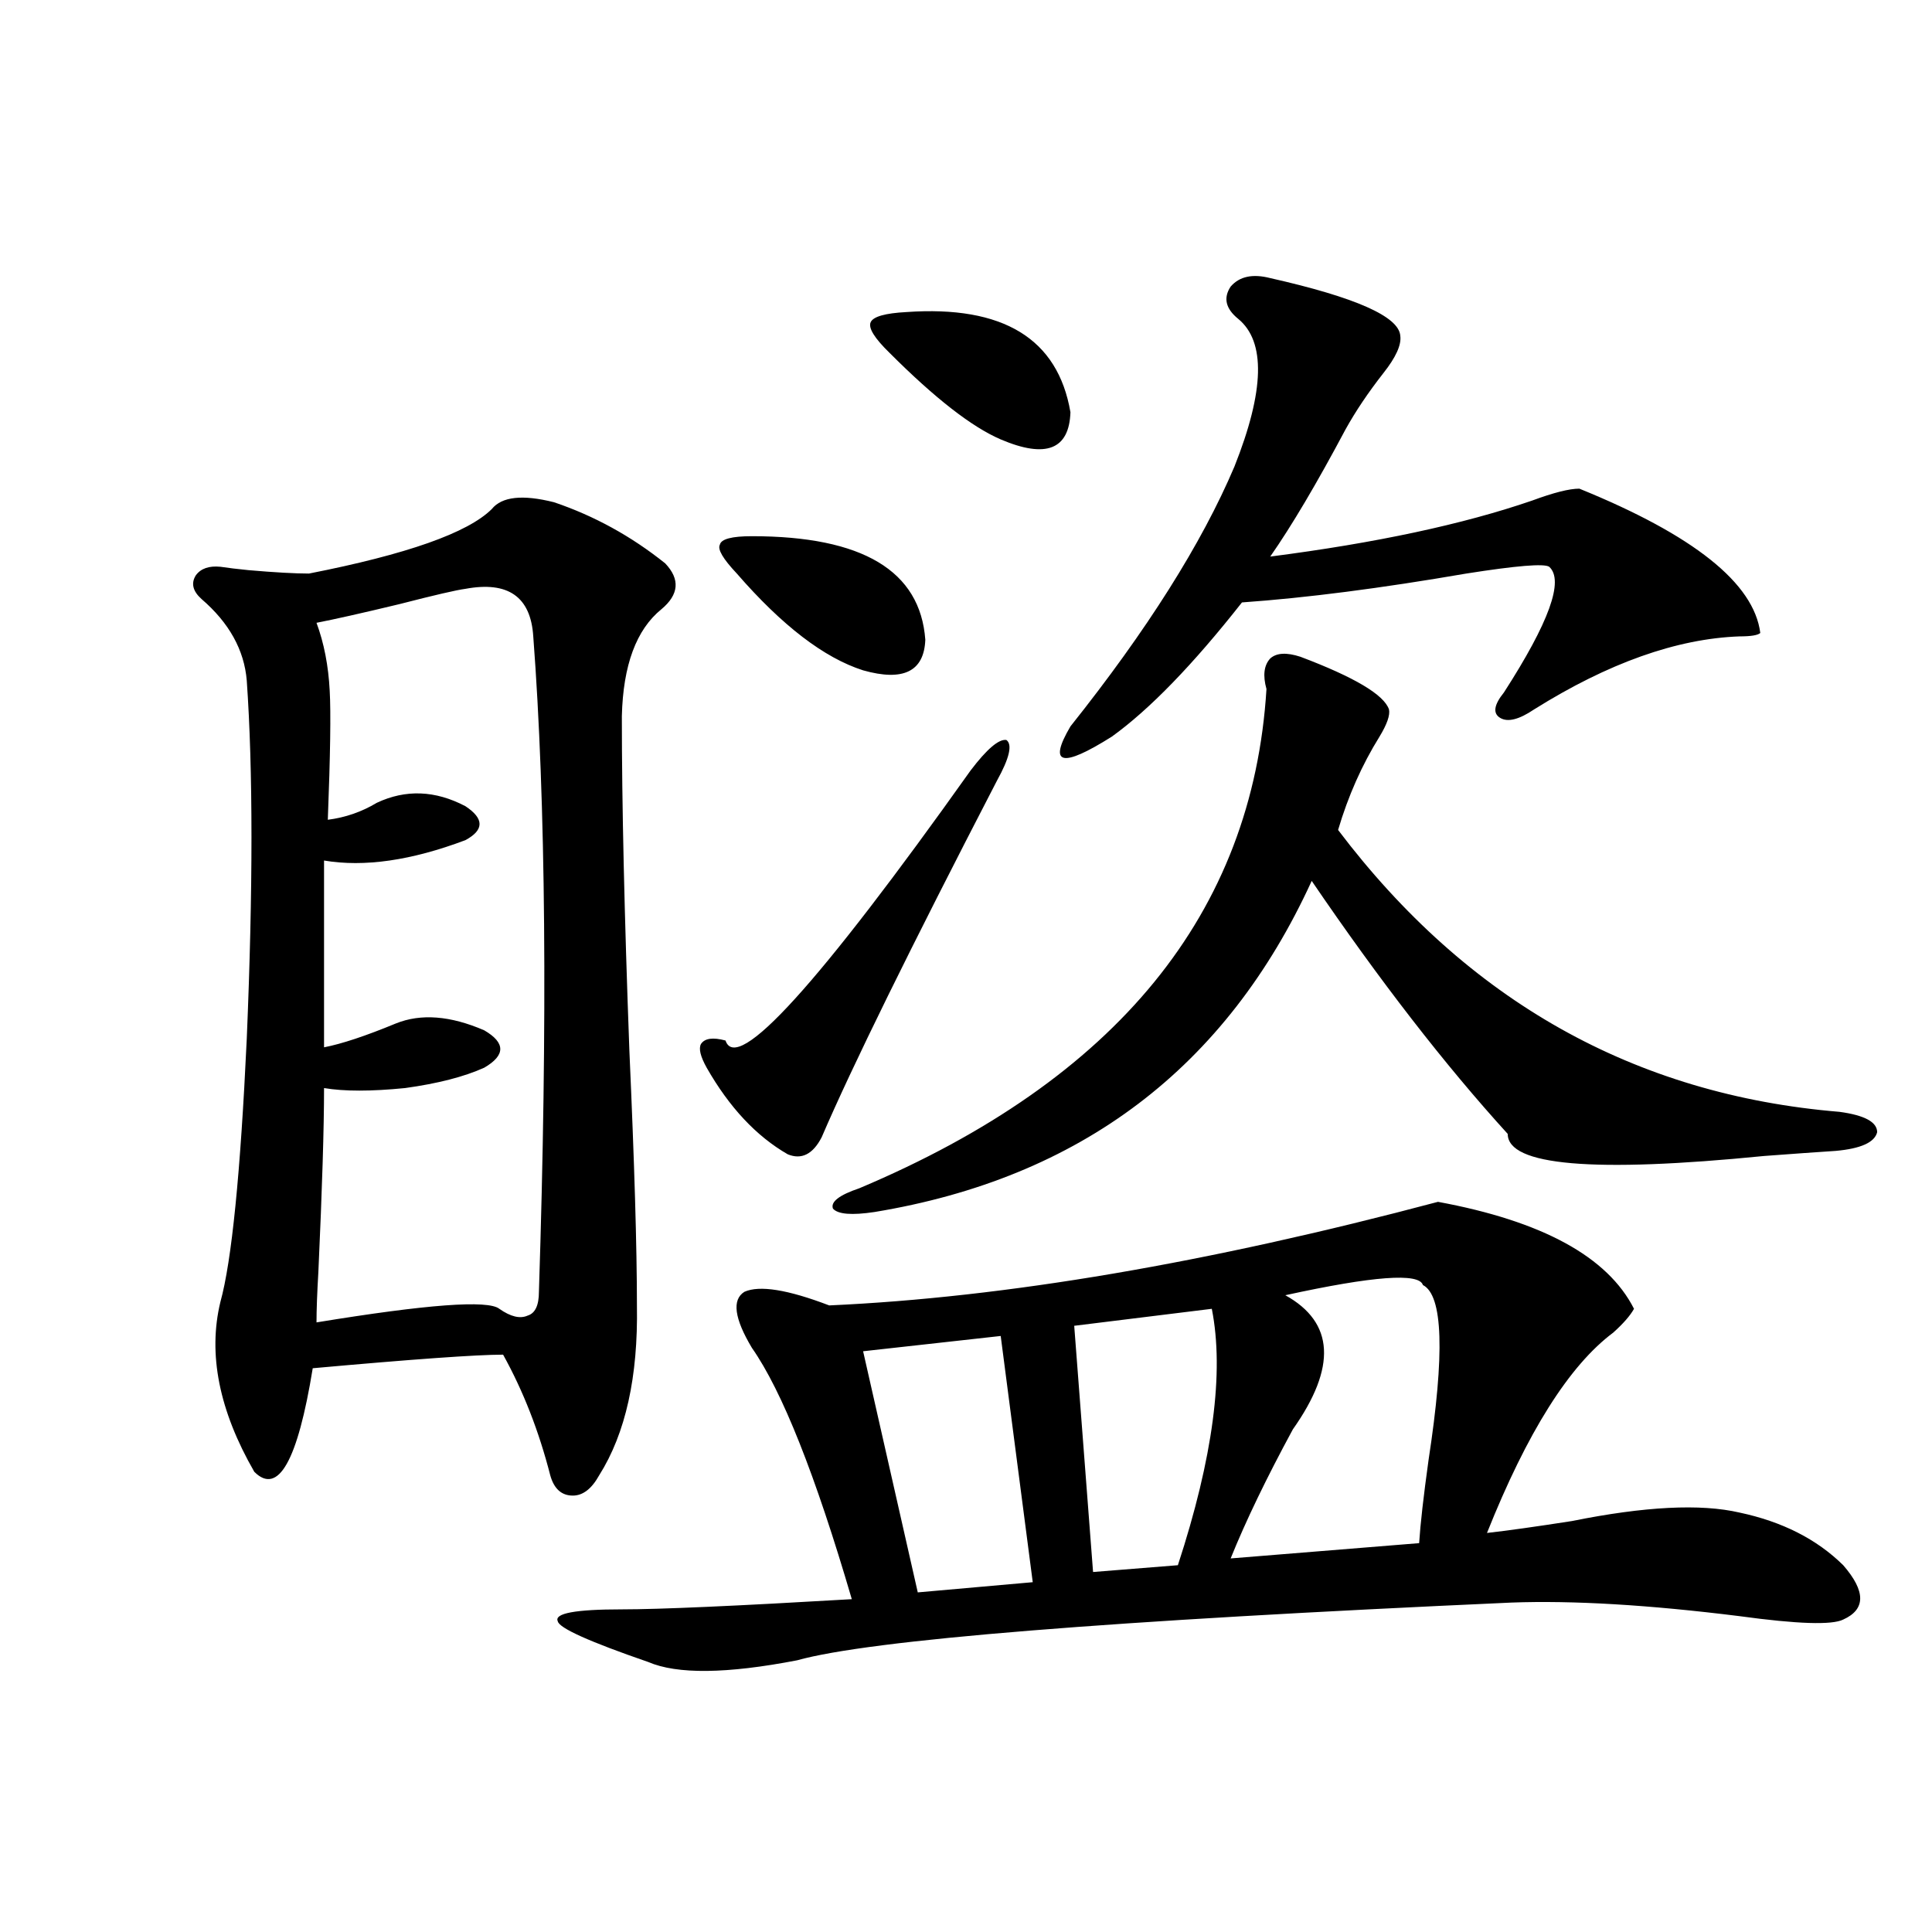
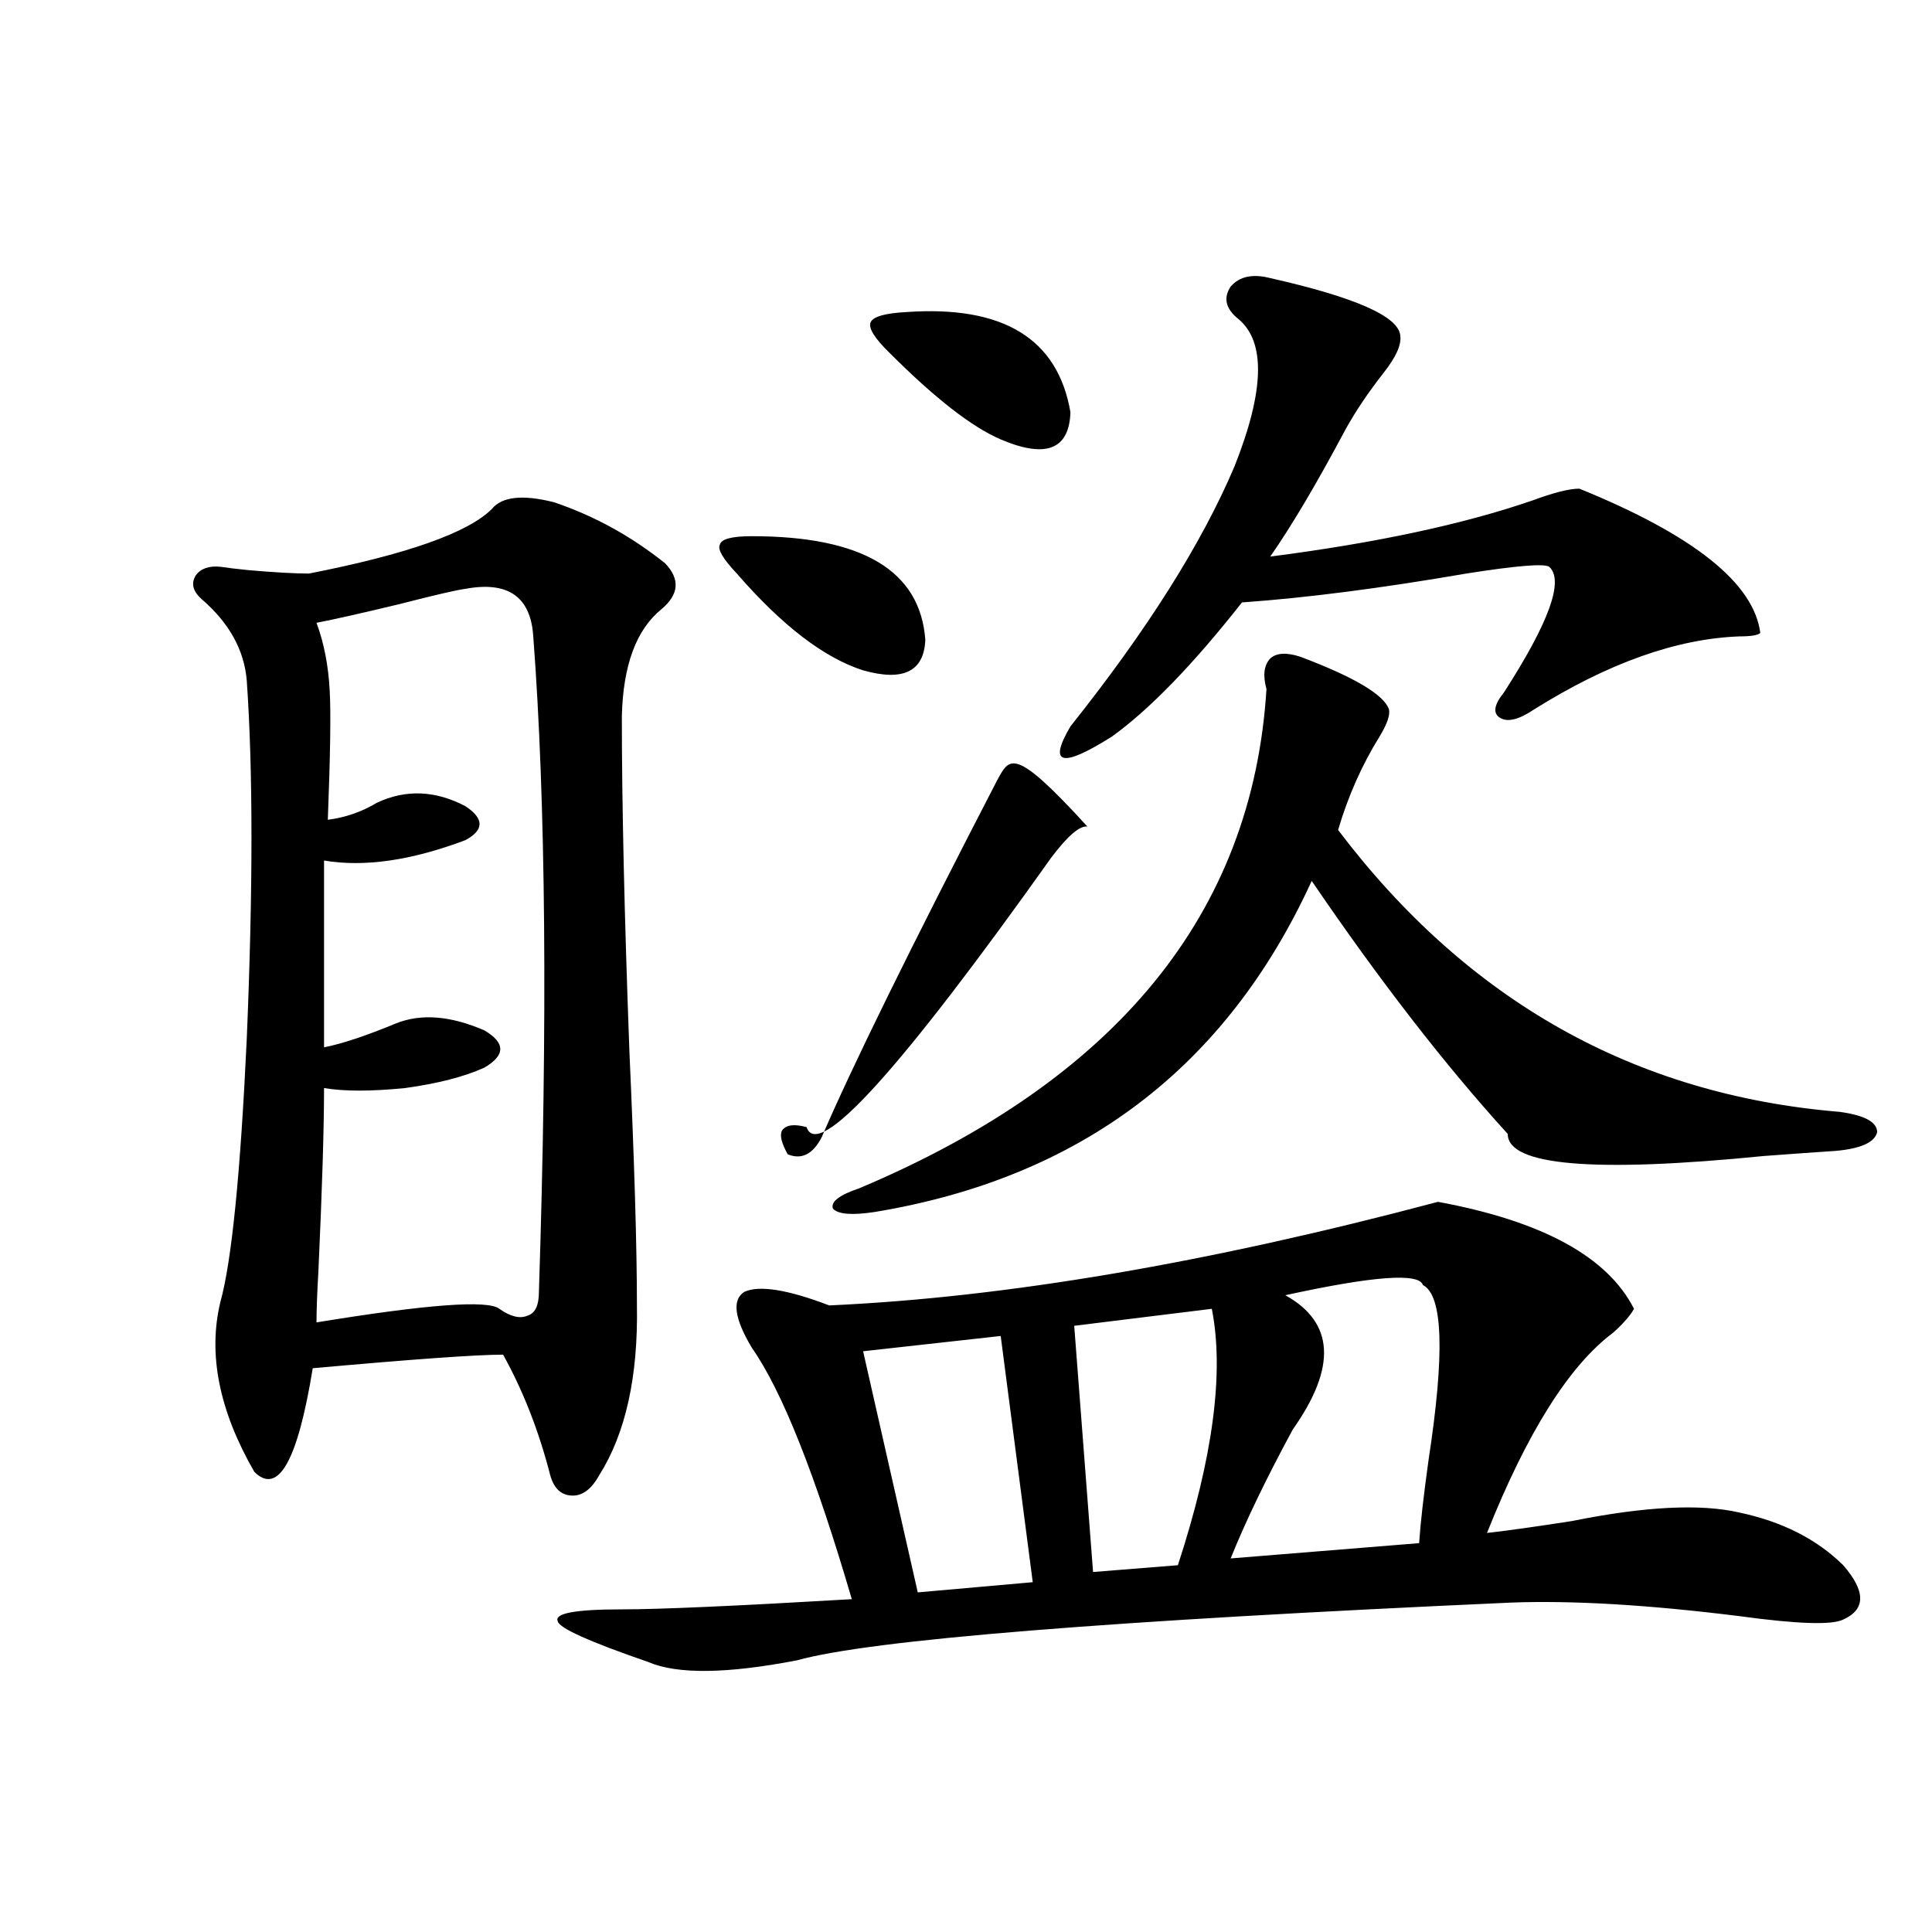
<svg xmlns="http://www.w3.org/2000/svg" version="1.1" id="图层_1" x="0px" y="0px" width="1000px" height="1000px" viewBox="0 0 1000 1000" enable-background="new 0 0 1000 1000" xml:space="preserve">
-   <path d="M254.555,263.473c5.198-6.441,15.93-7.608,32.194-3.516c20.808,7.031,39.999,17.578,57.56,31.641  c7.805,8.212,7.149,16.123-1.951,23.73c-13.018,10.547-19.847,29.004-20.487,55.371c0,45.126,1.296,102.832,3.902,173.145  c2.592,58.008,3.902,101.953,3.902,131.836c0.641,36.914-5.854,66.22-19.512,87.891c-3.902,7.031-8.46,10.547-13.658,10.547  c-5.854,0-9.756-3.516-11.707-10.547c-5.854-22.852-13.993-43.643-24.39-62.402c-13.658,0-46.508,2.348-98.534,7.031  c-7.805,48.052-17.896,65.918-30.243,53.613c-18.216-31.641-24.069-60.933-17.561-87.891c5.854-21.094,10.396-66.495,13.658-136.23  c3.247-77.344,3.247-139.156,0-185.449c-1.311-15.82-9.115-29.883-23.414-42.188c-4.558-4.092-5.533-8.198-2.927-12.305  c2.592-3.516,6.829-4.971,12.683-4.395c3.902,0.591,8.78,1.181,14.634,1.758c13.658,1.181,24.055,1.758,31.219,1.758  C210.653,286.915,242.192,275.778,254.555,263.473z M240.896,304.781c-4.558,0.591-15.944,3.227-34.146,7.91  c-19.512,4.697-33.825,7.91-42.926,9.668c3.902,10.547,6.174,22.275,6.829,35.156c0.641,11.137,0.32,33.398-0.976,66.797  c9.101-1.167,17.561-4.092,25.365-8.789c14.954-7.031,30.243-6.441,45.853,1.758c9.756,6.455,9.756,12.305,0,17.578  c-27.972,10.547-52.361,14.063-73.169,10.547v96.68c9.101-1.758,21.463-5.85,37.072-12.305c13.003-5.273,28.292-4.092,45.853,3.516  c11.052,6.455,11.052,12.895,0,19.336c-10.411,4.697-24.069,8.212-40.975,10.547c-17.561,1.758-31.554,1.758-41.95,0  c0,20.517-0.976,52.158-2.927,94.922c-0.655,11.137-0.976,19.927-0.976,26.367c57.225-9.366,88.778-11.714,94.632-7.031  c5.854,4.106,10.731,5.273,14.634,3.516c3.902-1.167,5.854-5.273,5.854-12.305c4.543-140.625,3.567-253.702-2.927-339.258  C274.707,308.888,263,300.689,240.896,304.781z M744.299,622.067c53.978,9.97,87.803,28.427,101.461,55.371  c-1.951,3.516-5.533,7.622-10.731,12.305c-22.773,17.001-44.557,51.567-65.364,103.711c10.396-1.167,25.03-3.213,43.901-6.152  c37.713-7.608,66.66-9.077,86.827-4.395c22.104,4.697,39.999,13.774,53.657,27.246c11.707,13.486,11.707,22.852,0,28.125  c-5.854,2.925-23.749,2.334-53.657-1.758c-46.828-5.85-86.187-8.198-118.046-7.031c-208.775,9.366-332.034,19.336-369.747,29.883  c-36.432,7.031-62.117,7.32-77.071,0.879c-30.578-10.547-46.188-17.578-46.828-21.094c-1.951-4.106,9.101-6.152,33.17-6.152  c19.512,0,59.176-1.758,119.021-5.273c-18.871-64.448-36.097-107.803-51.706-130.078c-9.115-15.23-10.411-24.898-3.902-29.004  c7.805-3.516,22.438-1.167,43.901,7.031C520.234,671.588,625.277,653.707,744.299,622.067z M516.012,404.098  c-44.877,86.723-75.12,148.247-90.729,184.57c-4.558,8.789-10.411,11.728-17.561,8.789c-16.265-9.366-30.243-24.307-41.95-44.824  c-3.262-5.85-4.237-9.956-2.927-12.305c1.951-2.925,6.174-3.516,12.683-1.758c5.854,17.578,48.124-29.004,126.826-139.746  c8.445-11.124,14.634-16.397,18.536-15.82C524.137,385.353,522.506,392.384,516.012,404.098z M389.186,277.535  c57.225,0,87.147,17.88,89.754,53.613c-0.655,16.411-11.387,21.684-32.194,15.82c-20.167-6.441-41.95-23.14-65.364-50.098  c-7.164-7.608-10.091-12.593-8.78-14.941C373.241,279.005,378.774,277.535,389.186,277.535z M673.081,339.938  c27.957,10.547,43.246,19.638,45.853,27.246c0.641,2.939-0.976,7.622-4.878,14.063c-9.115,14.653-16.265,30.762-21.463,48.34  c66.98,88.481,153.487,137.109,259.506,145.898c13.003,1.758,19.512,5.273,19.512,10.547c-1.311,5.273-8.46,8.501-21.463,9.668  c-9.115,0.591-21.463,1.469-37.072,2.637c-88.458,8.789-132.68,4.985-132.68-11.426c-32.529-35.733-66.34-79.39-101.461-130.957  c-44.236,96.68-119.677,153.809-226.336,171.387c-11.707,1.758-18.871,1.181-21.463-1.758c-1.311-3.516,3.247-7.031,13.658-10.547  c133.32-56.25,203.563-142.383,210.727-258.398c-1.951-7.031-1.311-12.305,1.951-15.82  C660.719,337.892,665.917,337.603,673.081,339.938z M517.963,691.5l-71.218,7.91l28.292,124.805l59.511-5.273L517.963,691.5z   M469.184,161.52c50.075-3.516,78.367,13.774,84.876,51.855c-0.655,19.336-12.683,24.033-36.097,14.063  c-14.969-6.441-34.146-21.382-57.56-44.824c-7.805-7.608-11.066-12.881-9.756-15.82C451.943,163.868,458.117,162.11,469.184,161.52z   M657.472,143.942c44.222,9.97,66.66,19.927,67.315,29.883c0.641,4.697-2.286,11.137-8.78,19.336  c-7.805,9.97-14.313,19.638-19.512,29.004c-14.969,28.125-27.972,50.098-39.023,65.918c54.633-7.031,99.83-16.699,135.606-29.004  c11.052-4.092,19.177-6.152,24.39-6.152c59.176,24.033,90.395,48.93,93.656,74.707c-1.311,1.181-4.878,1.758-10.731,1.758  c-32.529,1.181-67.971,13.774-106.339,37.793c-7.805,5.273-13.658,6.743-17.561,4.395c-3.902-2.334-3.262-6.729,1.951-13.184  c23.414-36.323,31.219-58.008,23.414-65.039c-2.606-1.758-16.92-0.577-42.926,3.516c-44.236,7.622-82.925,12.607-116.095,14.941  c-25.365,32.231-47.804,55.371-67.315,69.434c-26.021,16.411-33.17,14.653-21.463-5.273c39.664-49.795,67.956-94.62,84.876-134.473  c15.609-39.249,16.25-64.737,1.951-76.465c-6.509-5.273-7.805-10.835-3.902-16.699C641.527,143.063,648.356,141.607,657.472,143.942  z M627.229,677.438l-71.218,8.789l9.756,127.441l43.901-3.516C627.869,754.493,633.723,710.26,627.229,677.438z M736.494,665.133  c-1.951-6.441-25.7-4.683-71.218,5.273c25.365,14.063,26.661,37.216,3.902,69.434c-13.658,25.2-24.39,47.461-32.194,66.797  l97.559-7.91c0.641-9.956,2.271-24.307,4.878-43.066C747.866,700.592,746.891,670.406,736.494,665.133z" />
+   <path d="M254.555,263.473c5.198-6.441,15.93-7.608,32.194-3.516c20.808,7.031,39.999,17.578,57.56,31.641  c7.805,8.212,7.149,16.123-1.951,23.73c-13.018,10.547-19.847,29.004-20.487,55.371c0,45.126,1.296,102.832,3.902,173.145  c2.592,58.008,3.902,101.953,3.902,131.836c0.641,36.914-5.854,66.22-19.512,87.891c-3.902,7.031-8.46,10.547-13.658,10.547  c-5.854,0-9.756-3.516-11.707-10.547c-5.854-22.852-13.993-43.643-24.39-62.402c-13.658,0-46.508,2.348-98.534,7.031  c-7.805,48.052-17.896,65.918-30.243,53.613c-18.216-31.641-24.069-60.933-17.561-87.891c5.854-21.094,10.396-66.495,13.658-136.23  c3.247-77.344,3.247-139.156,0-185.449c-1.311-15.82-9.115-29.883-23.414-42.188c-4.558-4.092-5.533-8.198-2.927-12.305  c2.592-3.516,6.829-4.971,12.683-4.395c3.902,0.591,8.78,1.181,14.634,1.758c13.658,1.181,24.055,1.758,31.219,1.758  C210.653,286.915,242.192,275.778,254.555,263.473z M240.896,304.781c-4.558,0.591-15.944,3.227-34.146,7.91  c-19.512,4.697-33.825,7.91-42.926,9.668c3.902,10.547,6.174,22.275,6.829,35.156c0.641,11.137,0.32,33.398-0.976,66.797  c9.101-1.167,17.561-4.092,25.365-8.789c14.954-7.031,30.243-6.441,45.853,1.758c9.756,6.455,9.756,12.305,0,17.578  c-27.972,10.547-52.361,14.063-73.169,10.547v96.68c9.101-1.758,21.463-5.85,37.072-12.305c13.003-5.273,28.292-4.092,45.853,3.516  c11.052,6.455,11.052,12.895,0,19.336c-10.411,4.697-24.069,8.212-40.975,10.547c-17.561,1.758-31.554,1.758-41.95,0  c0,20.517-0.976,52.158-2.927,94.922c-0.655,11.137-0.976,19.927-0.976,26.367c57.225-9.366,88.778-11.714,94.632-7.031  c5.854,4.106,10.731,5.273,14.634,3.516c3.902-1.167,5.854-5.273,5.854-12.305c4.543-140.625,3.567-253.702-2.927-339.258  C274.707,308.888,263,300.689,240.896,304.781z M744.299,622.067c53.978,9.97,87.803,28.427,101.461,55.371  c-1.951,3.516-5.533,7.622-10.731,12.305c-22.773,17.001-44.557,51.567-65.364,103.711c10.396-1.167,25.03-3.213,43.901-6.152  c37.713-7.608,66.66-9.077,86.827-4.395c22.104,4.697,39.999,13.774,53.657,27.246c11.707,13.486,11.707,22.852,0,28.125  c-5.854,2.925-23.749,2.334-53.657-1.758c-46.828-5.85-86.187-8.198-118.046-7.031c-208.775,9.366-332.034,19.336-369.747,29.883  c-36.432,7.031-62.117,7.32-77.071,0.879c-30.578-10.547-46.188-17.578-46.828-21.094c-1.951-4.106,9.101-6.152,33.17-6.152  c19.512,0,59.176-1.758,119.021-5.273c-18.871-64.448-36.097-107.803-51.706-130.078c-9.115-15.23-10.411-24.898-3.902-29.004  c7.805-3.516,22.438-1.167,43.901,7.031C520.234,671.588,625.277,653.707,744.299,622.067z M516.012,404.098  c-44.877,86.723-75.12,148.247-90.729,184.57c-4.558,8.789-10.411,11.728-17.561,8.789c-3.262-5.85-4.237-9.956-2.927-12.305c1.951-2.925,6.174-3.516,12.683-1.758c5.854,17.578,48.124-29.004,126.826-139.746  c8.445-11.124,14.634-16.397,18.536-15.82C524.137,385.353,522.506,392.384,516.012,404.098z M389.186,277.535  c57.225,0,87.147,17.88,89.754,53.613c-0.655,16.411-11.387,21.684-32.194,15.82c-20.167-6.441-41.95-23.14-65.364-50.098  c-7.164-7.608-10.091-12.593-8.78-14.941C373.241,279.005,378.774,277.535,389.186,277.535z M673.081,339.938  c27.957,10.547,43.246,19.638,45.853,27.246c0.641,2.939-0.976,7.622-4.878,14.063c-9.115,14.653-16.265,30.762-21.463,48.34  c66.98,88.481,153.487,137.109,259.506,145.898c13.003,1.758,19.512,5.273,19.512,10.547c-1.311,5.273-8.46,8.501-21.463,9.668  c-9.115,0.591-21.463,1.469-37.072,2.637c-88.458,8.789-132.68,4.985-132.68-11.426c-32.529-35.733-66.34-79.39-101.461-130.957  c-44.236,96.68-119.677,153.809-226.336,171.387c-11.707,1.758-18.871,1.181-21.463-1.758c-1.311-3.516,3.247-7.031,13.658-10.547  c133.32-56.25,203.563-142.383,210.727-258.398c-1.951-7.031-1.311-12.305,1.951-15.82  C660.719,337.892,665.917,337.603,673.081,339.938z M517.963,691.5l-71.218,7.91l28.292,124.805l59.511-5.273L517.963,691.5z   M469.184,161.52c50.075-3.516,78.367,13.774,84.876,51.855c-0.655,19.336-12.683,24.033-36.097,14.063  c-14.969-6.441-34.146-21.382-57.56-44.824c-7.805-7.608-11.066-12.881-9.756-15.82C451.943,163.868,458.117,162.11,469.184,161.52z   M657.472,143.942c44.222,9.97,66.66,19.927,67.315,29.883c0.641,4.697-2.286,11.137-8.78,19.336  c-7.805,9.97-14.313,19.638-19.512,29.004c-14.969,28.125-27.972,50.098-39.023,65.918c54.633-7.031,99.83-16.699,135.606-29.004  c11.052-4.092,19.177-6.152,24.39-6.152c59.176,24.033,90.395,48.93,93.656,74.707c-1.311,1.181-4.878,1.758-10.731,1.758  c-32.529,1.181-67.971,13.774-106.339,37.793c-7.805,5.273-13.658,6.743-17.561,4.395c-3.902-2.334-3.262-6.729,1.951-13.184  c23.414-36.323,31.219-58.008,23.414-65.039c-2.606-1.758-16.92-0.577-42.926,3.516c-44.236,7.622-82.925,12.607-116.095,14.941  c-25.365,32.231-47.804,55.371-67.315,69.434c-26.021,16.411-33.17,14.653-21.463-5.273c39.664-49.795,67.956-94.62,84.876-134.473  c15.609-39.249,16.25-64.737,1.951-76.465c-6.509-5.273-7.805-10.835-3.902-16.699C641.527,143.063,648.356,141.607,657.472,143.942  z M627.229,677.438l-71.218,8.789l9.756,127.441l43.901-3.516C627.869,754.493,633.723,710.26,627.229,677.438z M736.494,665.133  c-1.951-6.441-25.7-4.683-71.218,5.273c25.365,14.063,26.661,37.216,3.902,69.434c-13.658,25.2-24.39,47.461-32.194,66.797  l97.559-7.91c0.641-9.956,2.271-24.307,4.878-43.066C747.866,700.592,746.891,670.406,736.494,665.133z" />
</svg>